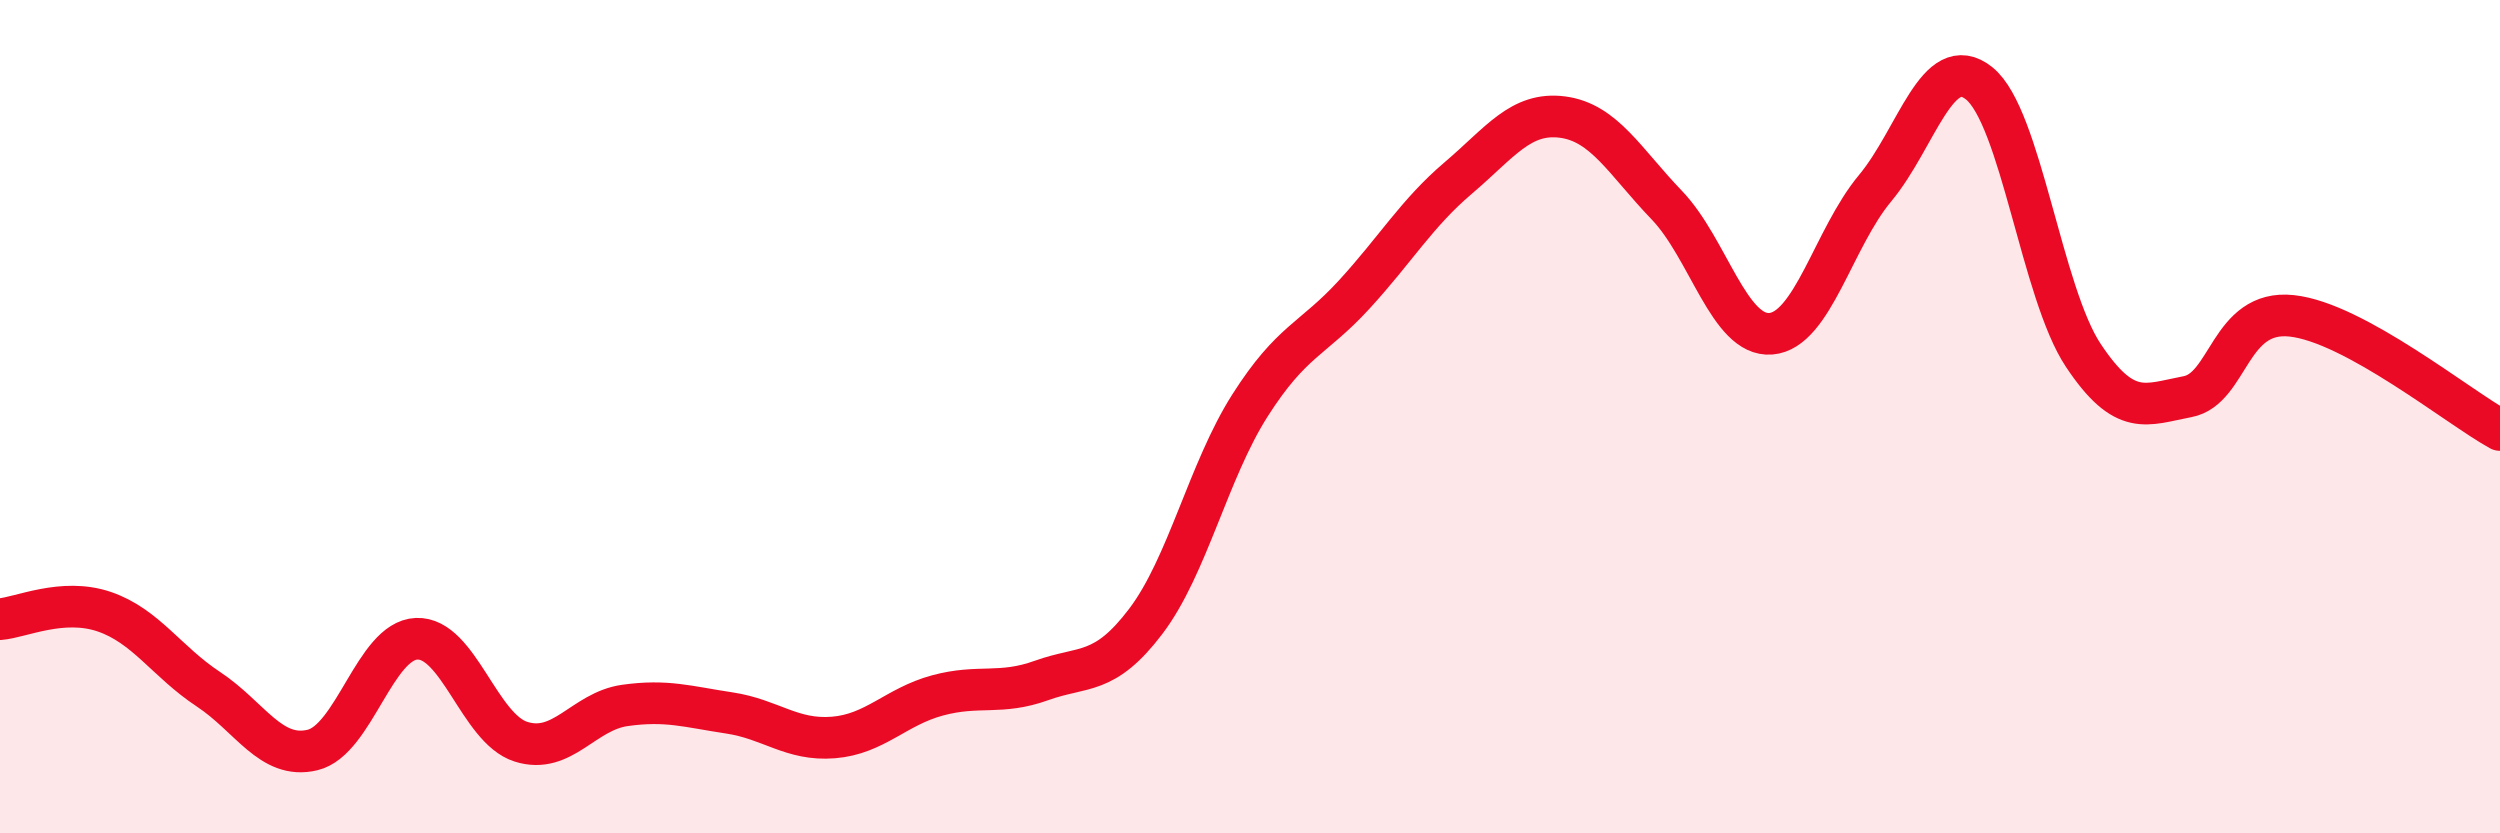
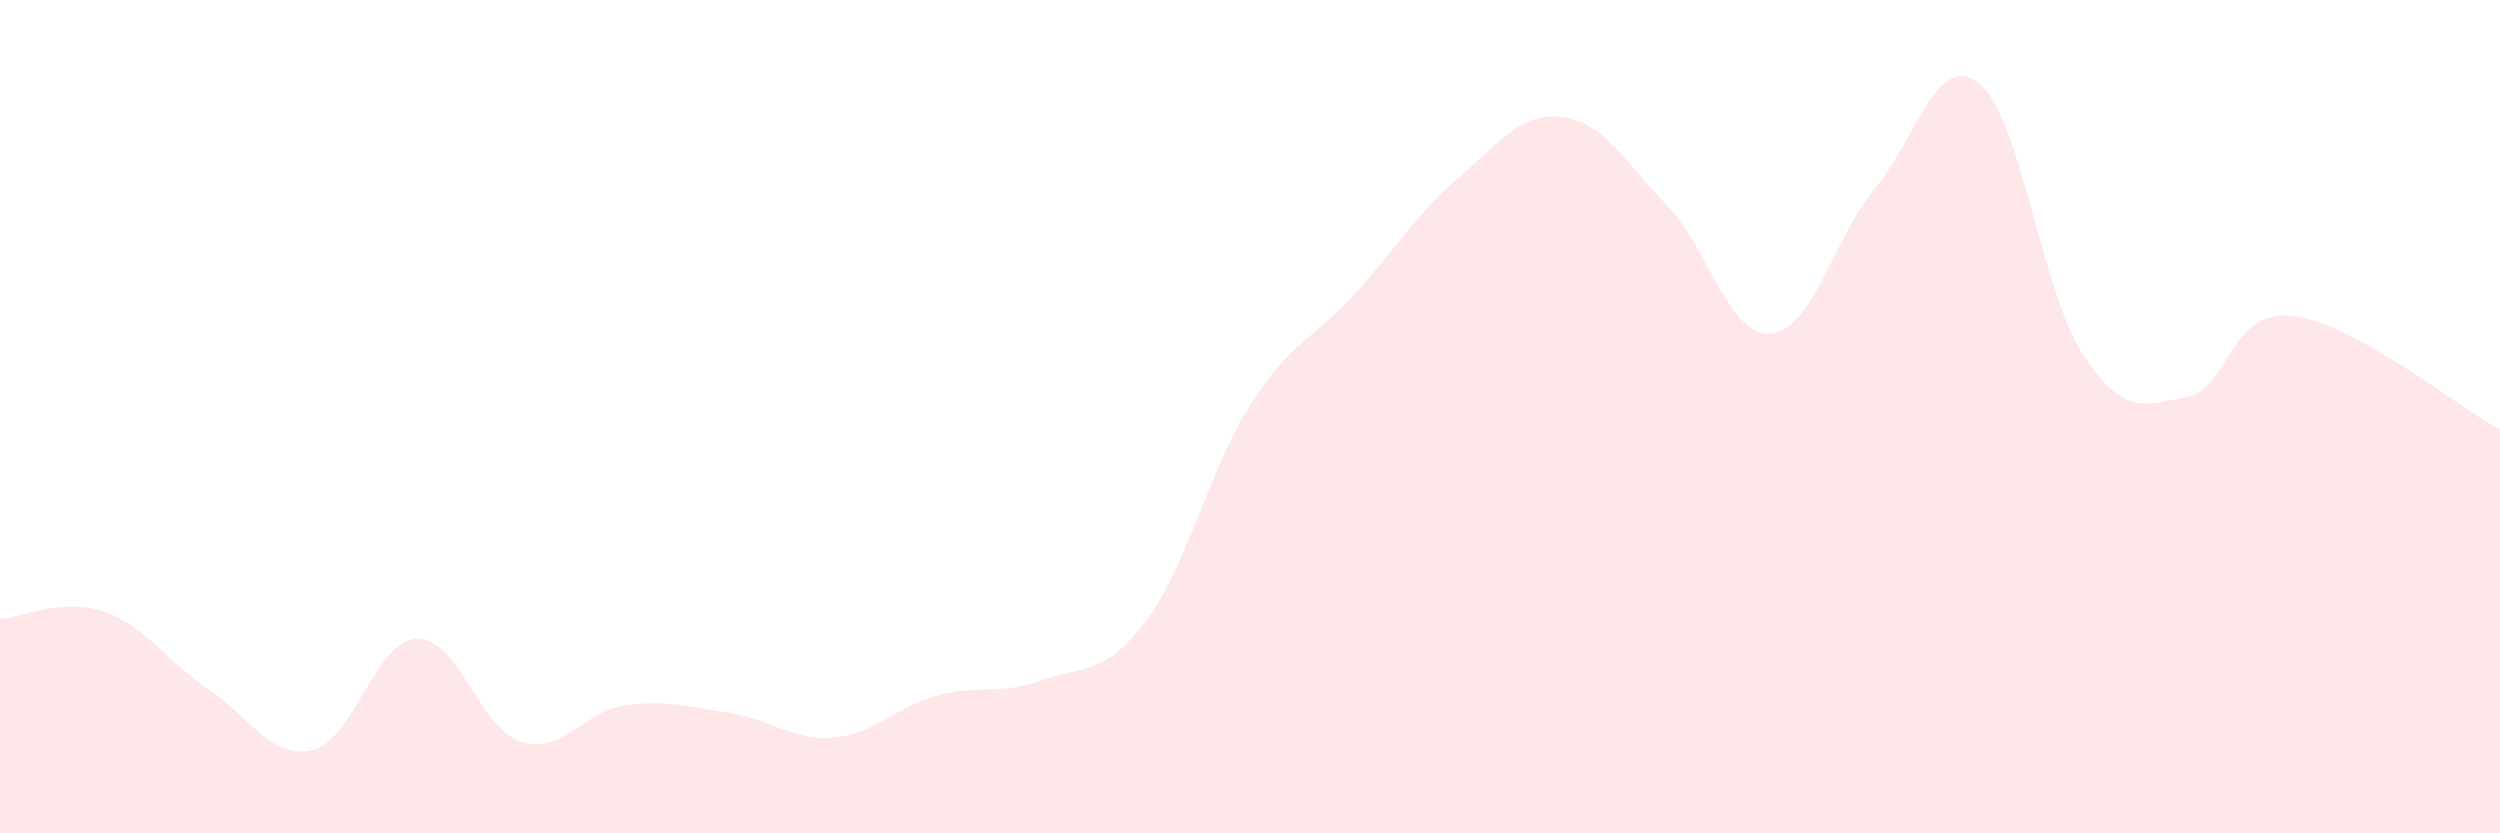
<svg xmlns="http://www.w3.org/2000/svg" width="60" height="20" viewBox="0 0 60 20">
  <path d="M 0,14.86 C 0.5,14.82 1.5,14.34 2.5,14.68 C 3.5,15.02 4,15.88 5,16.54 C 6,17.2 6.5,18.24 7.5,18 C 8.5,17.76 9,15.37 10,15.33 C 11,15.29 11.5,17.48 12.5,17.8 C 13.5,18.12 14,17.07 15,16.93 C 16,16.79 16.5,16.96 17.5,17.11 C 18.5,17.26 19,17.78 20,17.7 C 21,17.62 21.5,16.96 22.5,16.69 C 23.5,16.42 24,16.69 25,16.33 C 26,15.97 26.5,16.23 27.5,14.91 C 28.5,13.59 29,11.3 30,9.73 C 31,8.16 31.5,8.16 32.5,7.07 C 33.5,5.98 34,5.12 35,4.27 C 36,3.42 36.5,2.68 37.5,2.81 C 38.5,2.94 39,3.88 40,4.92 C 41,5.96 41.5,8.09 42.5,8.01 C 43.5,7.93 44,5.72 45,4.52 C 46,3.32 46.5,1.2 47.5,2 C 48.5,2.8 49,7.03 50,8.53 C 51,10.03 51.5,9.71 52.5,9.52 C 53.5,9.33 53.5,7.42 55,7.58 C 56.5,7.74 59,9.77 60,10.32L60 20L0 20Z" fill="#EB0A25" opacity="0.1" stroke-linecap="round" stroke-linejoin="round" />
-   <path d="M 0,14.86 C 0.5,14.82 1.5,14.34 2.5,14.68 C 3.5,15.02 4,15.88 5,16.54 C 6,17.2 6.5,18.24 7.5,18 C 8.5,17.76 9,15.37 10,15.33 C 11,15.29 11.5,17.48 12.5,17.8 C 13.5,18.12 14,17.07 15,16.93 C 16,16.79 16.5,16.96 17.5,17.11 C 18.5,17.26 19,17.78 20,17.7 C 21,17.62 21.5,16.96 22.5,16.69 C 23.5,16.42 24,16.69 25,16.33 C 26,15.97 26.5,16.23 27.5,14.91 C 28.5,13.59 29,11.3 30,9.73 C 31,8.16 31.5,8.16 32.5,7.07 C 33.5,5.98 34,5.12 35,4.27 C 36,3.42 36.5,2.68 37.5,2.81 C 38.5,2.94 39,3.88 40,4.92 C 41,5.96 41.5,8.09 42.5,8.01 C 43.5,7.93 44,5.72 45,4.52 C 46,3.32 46.5,1.2 47.5,2 C 48.5,2.8 49,7.03 50,8.53 C 51,10.03 51.5,9.71 52.5,9.52 C 53.5,9.33 53.5,7.42 55,7.58 C 56.5,7.74 59,9.77 60,10.32" stroke="#EB0A25" stroke-width="1" fill="none" stroke-linecap="round" stroke-linejoin="round" />
</svg>